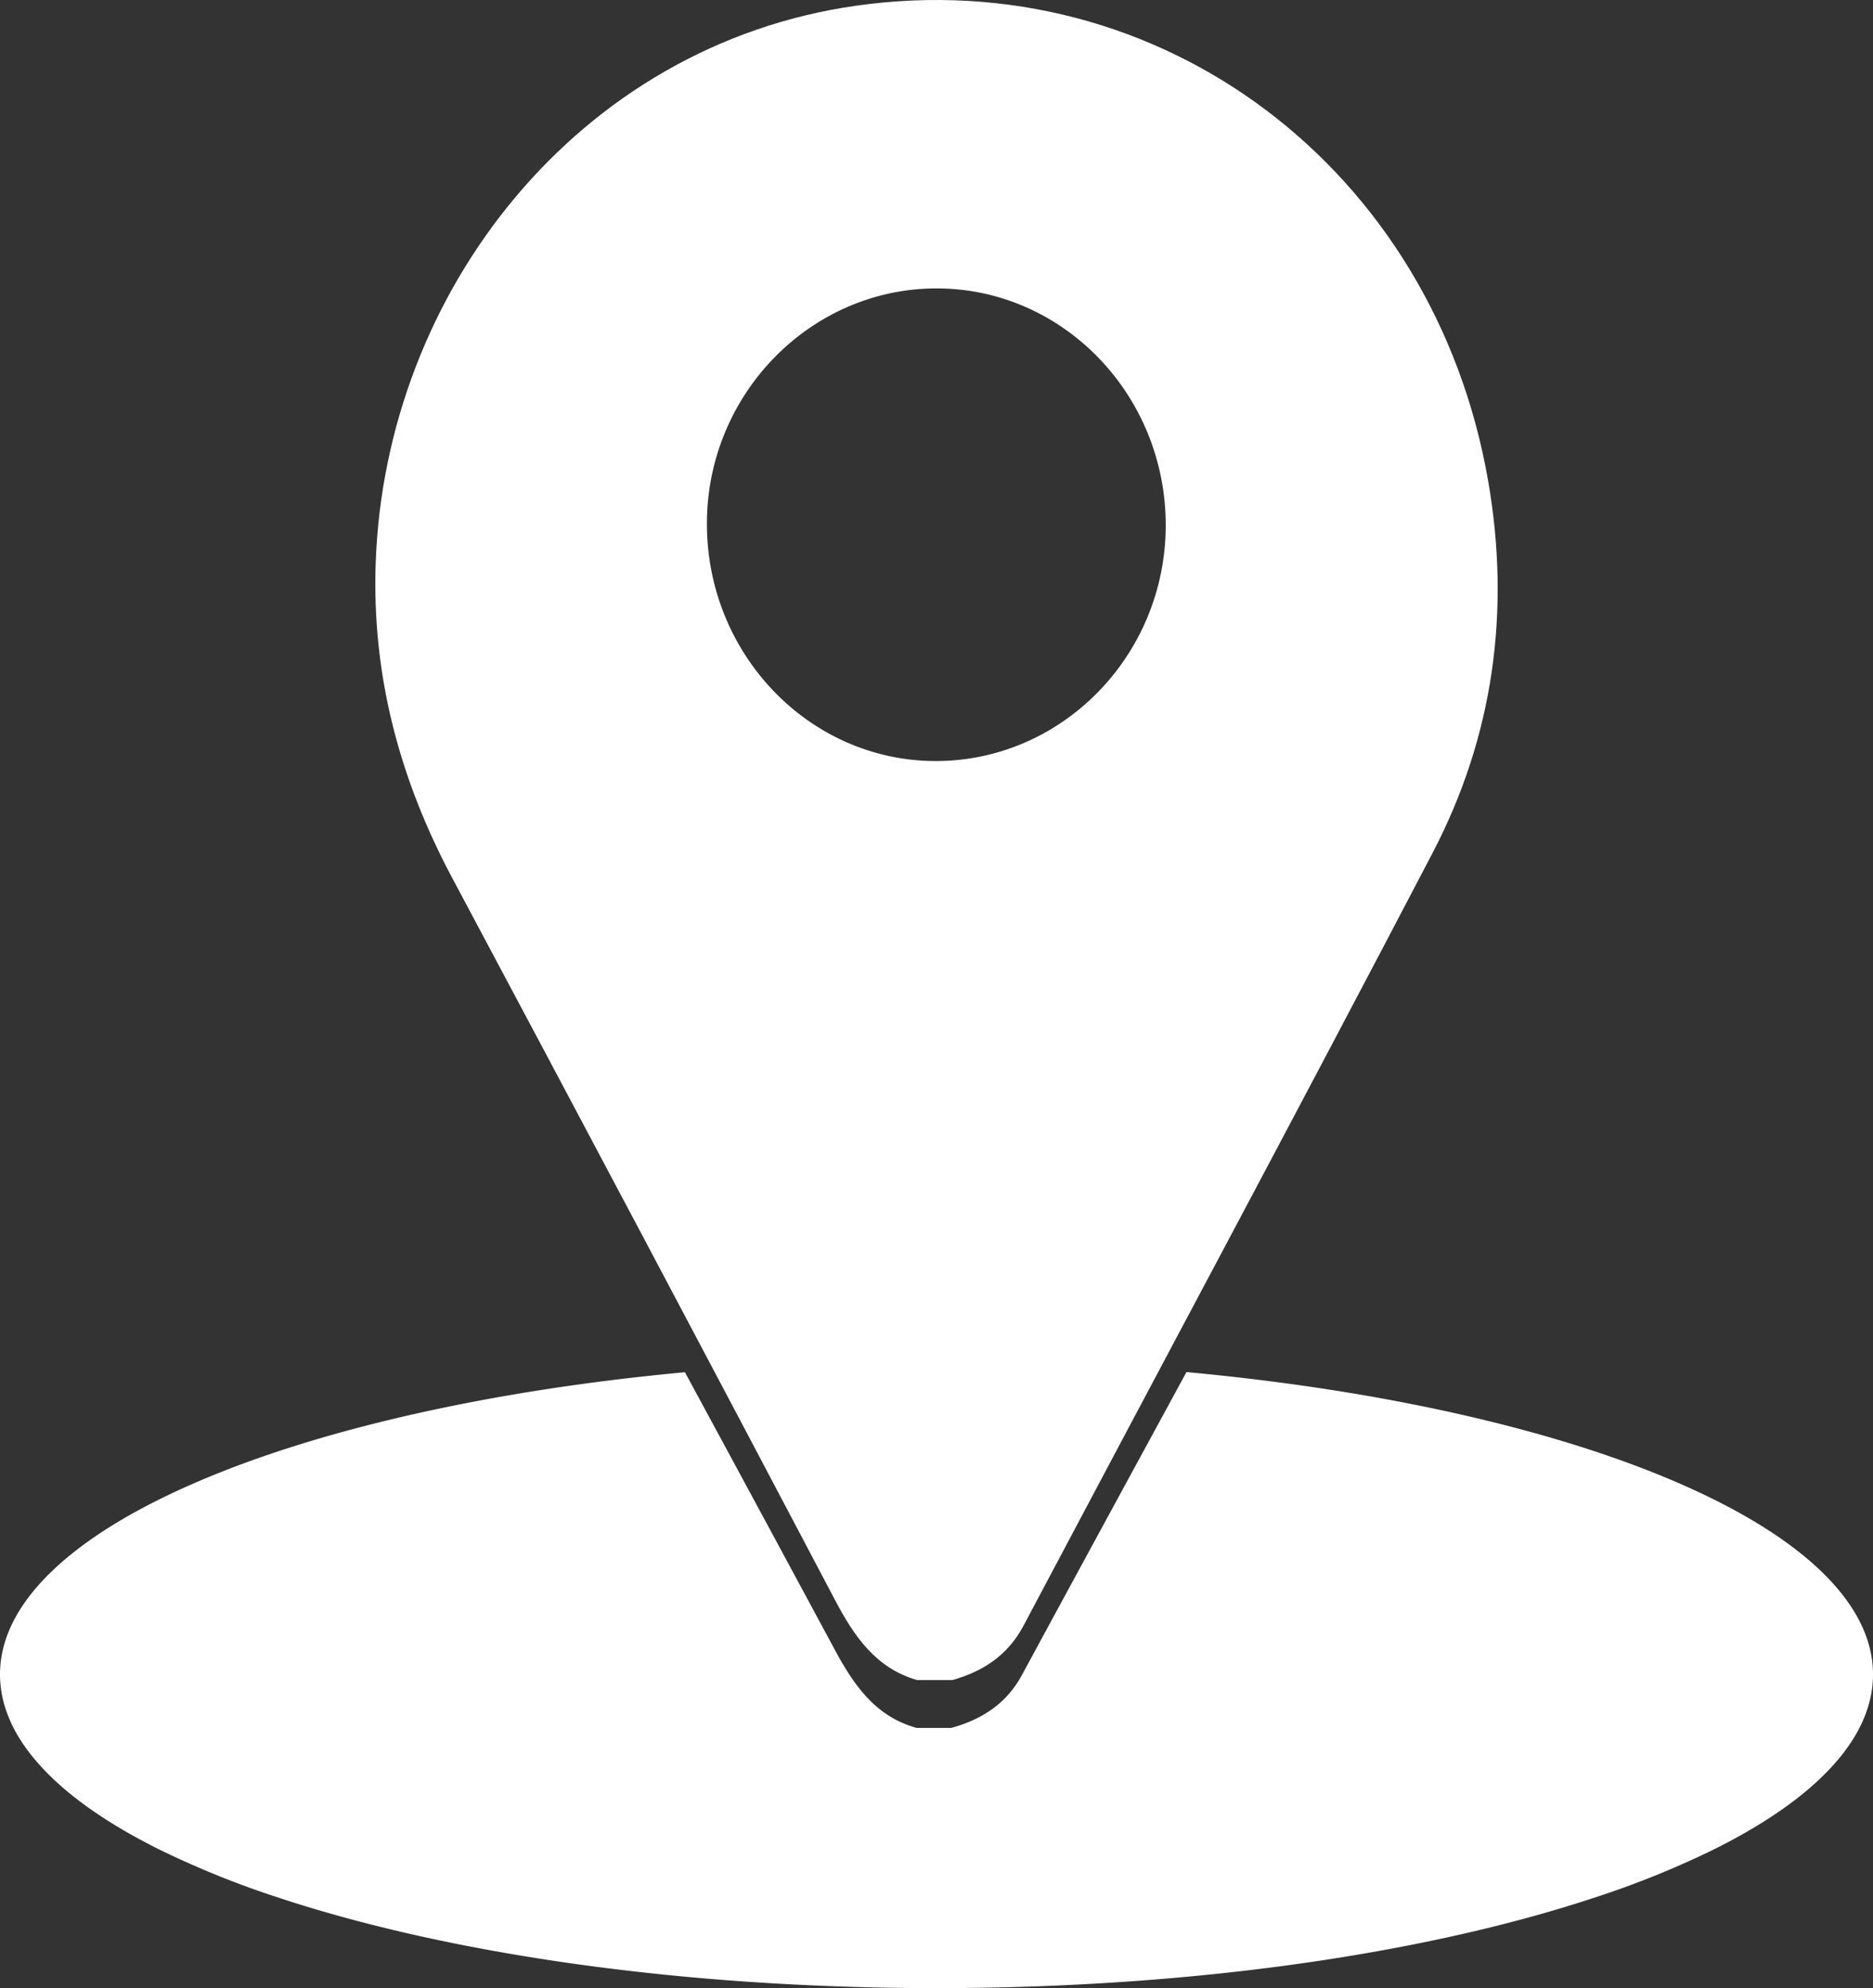
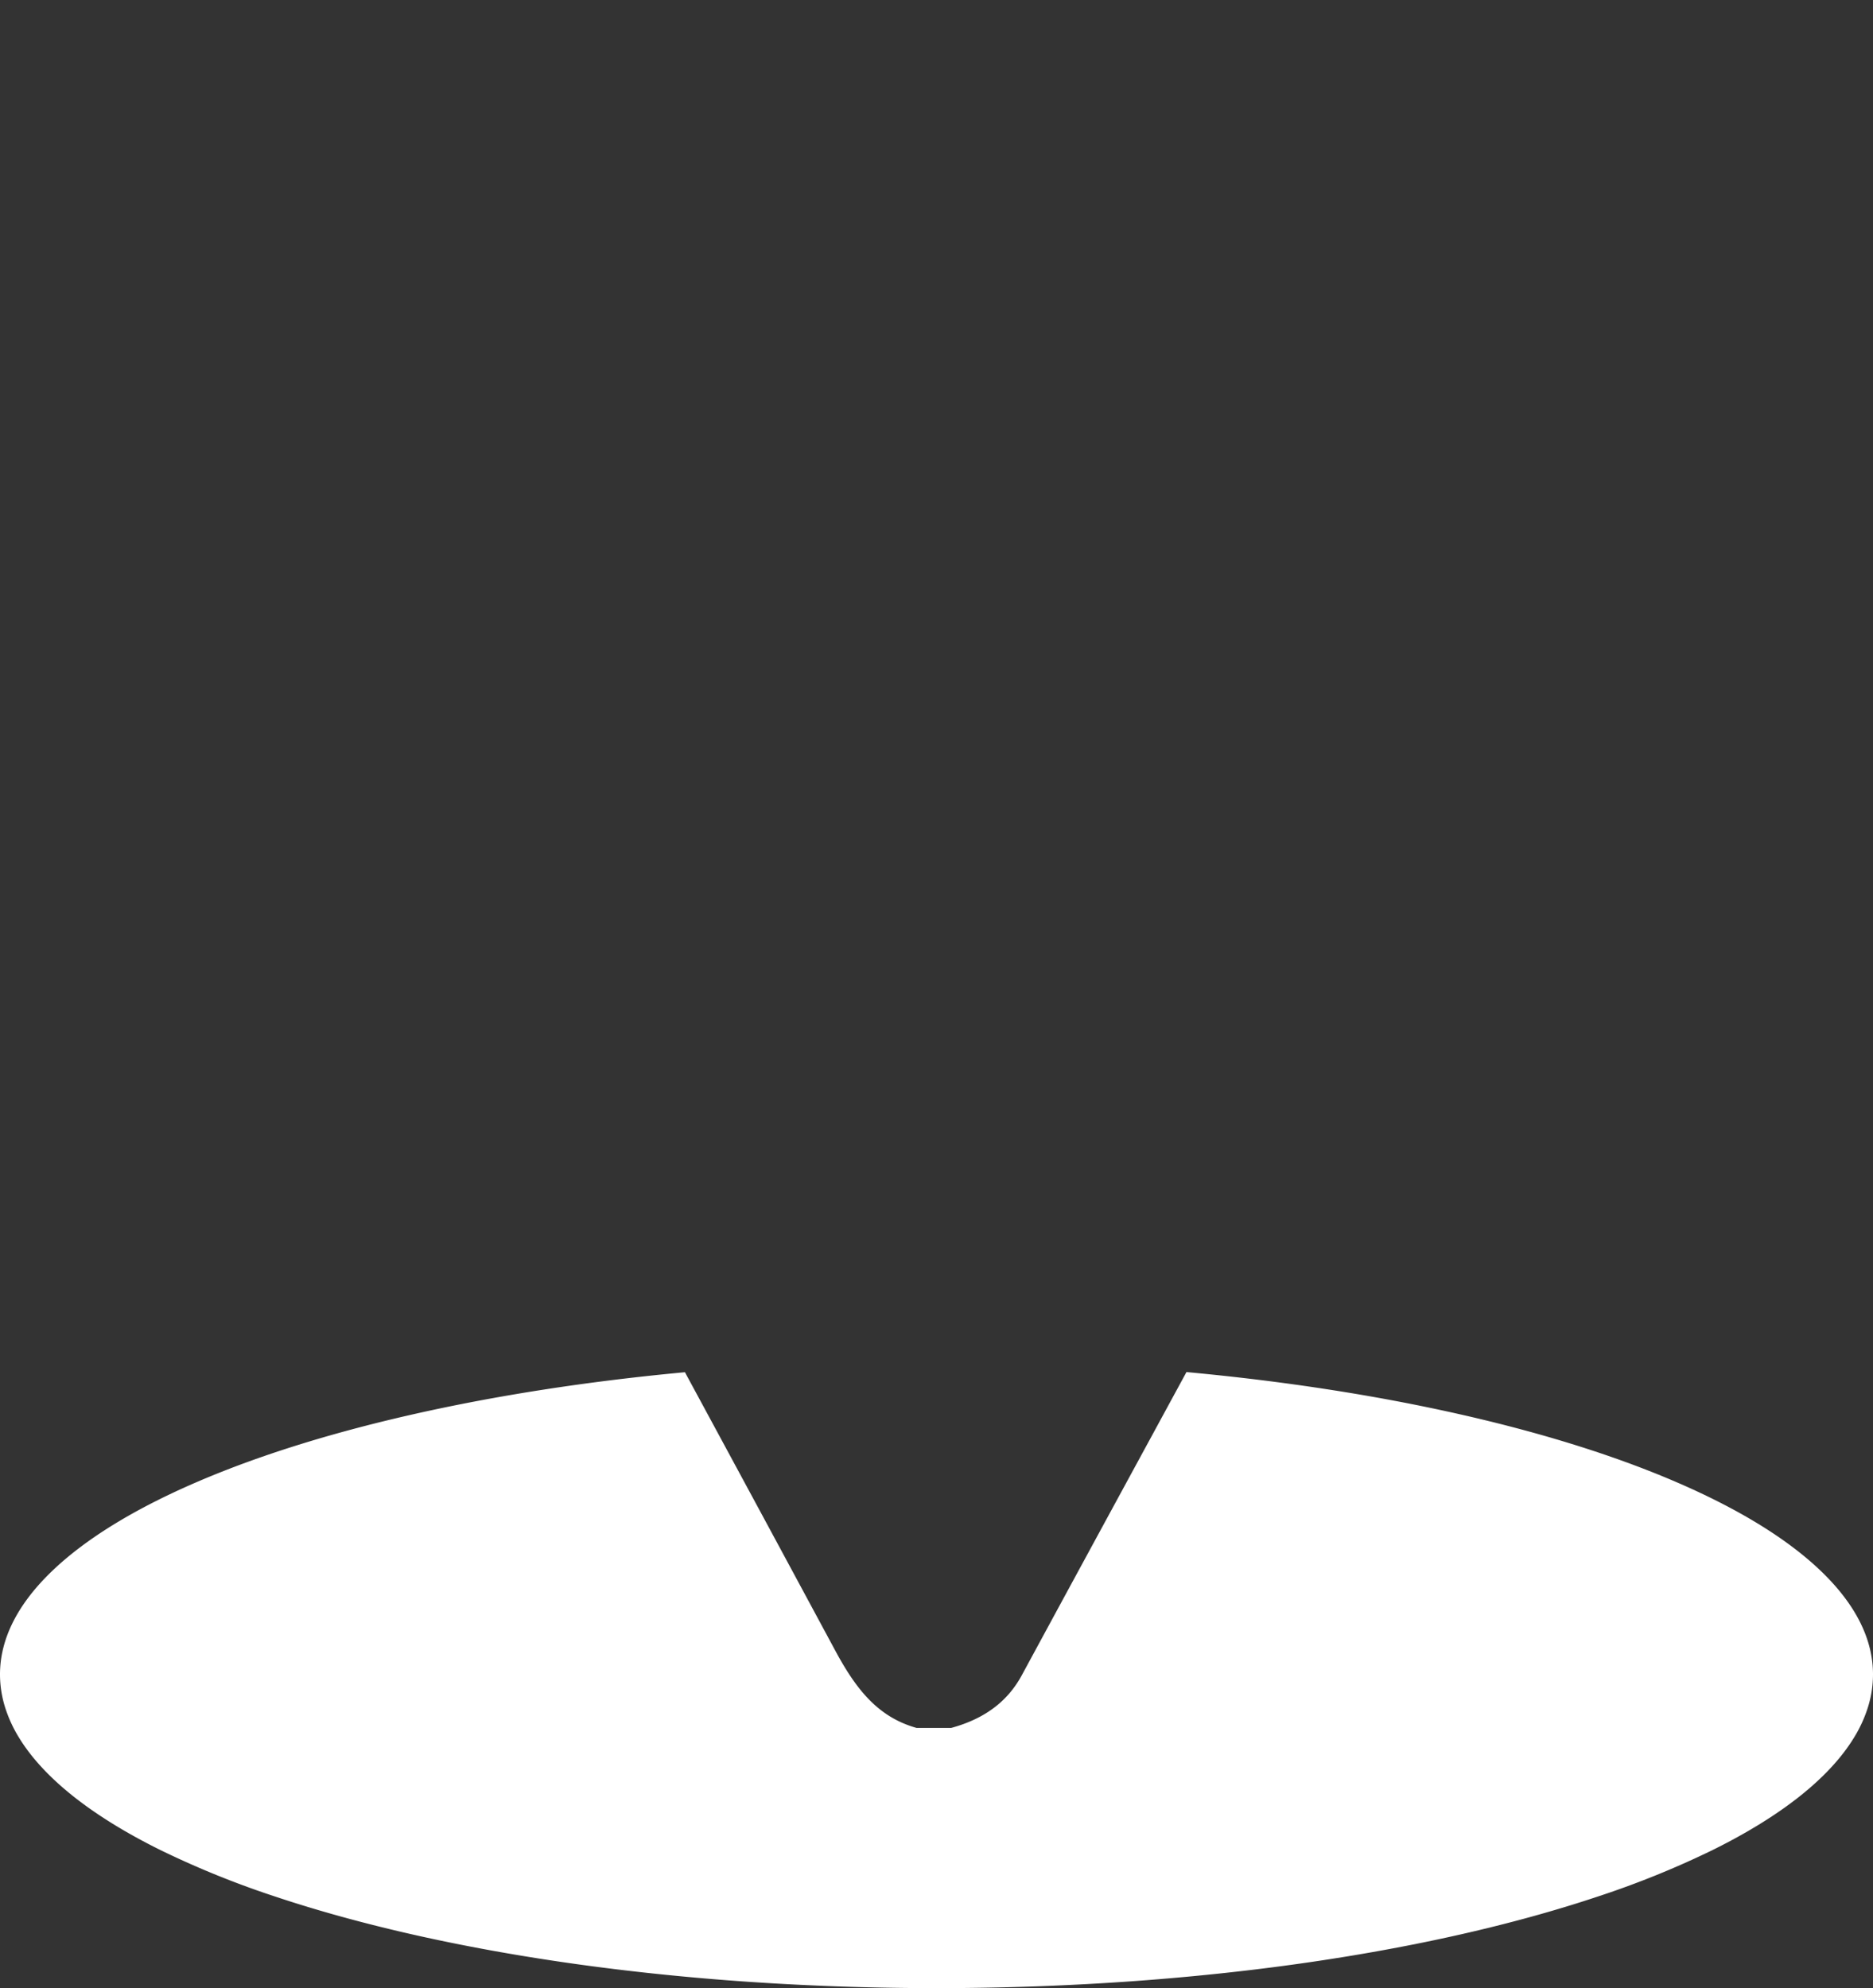
<svg xmlns="http://www.w3.org/2000/svg" id="Location" width="841.415" height="892.963" viewBox="0 0 841.415 892.963">
  <rect x="0" y="0" width="841.415" height="892.963" fill="#333333" stroke="none" />
-   <path id="Path_345" data-name="Path 345" d="M712.121,264.6C687.793,124.3,564.87,31.718,428.2,51.106,303.312,68.822,216.69,179.513,212.36,301.217c-1.8,50.534,10.747,97.383,34.335,141.593Q333.118,604.792,418.72,767.241c8.679,16.477,18.448,30.628,36.9,35.918h15.749c13.766-3.846,24.956-11.12,32.013-24.442,61.3-115.689,123.15-231.071,183.786-347.125C714.439,379.393,722.275,323.173,712.121,264.6ZM463.444,390.367c-56.689-.29-102.593-48.359-102.3-107.121.292-58.025,46.811-105.311,103.46-105.163,56.778.146,102.866,48.062,102.664,106.733C567.071,343.215,520.4,390.656,463.444,390.367Z" transform="translate(-43.581 -48.545)" fill="#fff" />
  <path id="Subtraction_3" data-name="Subtraction 3" d="M420.708,276.7c-28.543,0-57.07-.963-84.787-2.862-27.012-1.851-53.581-4.613-78.971-8.209-24.928-3.531-48.971-7.9-71.463-12.99-22.277-5.04-43.225-10.828-62.264-17.2A408.715,408.715,0,0,1,71.85,214.582C56.656,207.05,43.605,199,33.061,190.65c-10.739-8.5-18.987-17.4-24.514-26.446a60.811,60.811,0,0,1-6.375-13.989A49.623,49.623,0,0,1,0,135.811c0-15.827,7.779-31.364,23.122-46.179C37.954,75.311,59.546,61.936,87.3,49.878c27.466-11.932,60.253-22.269,97.451-30.724C222.517,10.571,263.881,4.149,307.693.067c22.74,41.992,45.45,84.04,67.5,124.975,9.346,17.35,19.136,29.9,36.541,34.785h15.6c14.912-4.074,25.282-11.817,31.7-23.671,19.021-35.109,38.418-70.777,57.175-105.271l.2-.361Q524.7,15.262,533,0c43.9,4.061,85.358,10.471,123.214,19.05C693.5,27.5,726.363,37.839,753.9,49.78c27.821,12.065,49.466,25.453,64.336,39.792,15.382,14.833,23.181,30.39,23.181,46.239a49.631,49.631,0,0,1-2.172,14.4,60.81,60.81,0,0,1-6.375,13.989c-5.527,9.045-13.775,17.943-24.514,26.446-10.544,8.348-23.594,16.4-38.789,23.931a408.721,408.721,0,0,1-51.372,20.851c-19.039,6.375-39.987,12.164-62.264,17.2-22.491,5.088-46.535,9.459-71.463,12.99-25.389,3.6-51.959,6.358-78.971,8.209C477.777,275.734,449.251,276.7,420.708,276.7Z" transform="translate(0 616.266)" fill="#fff" />
</svg>